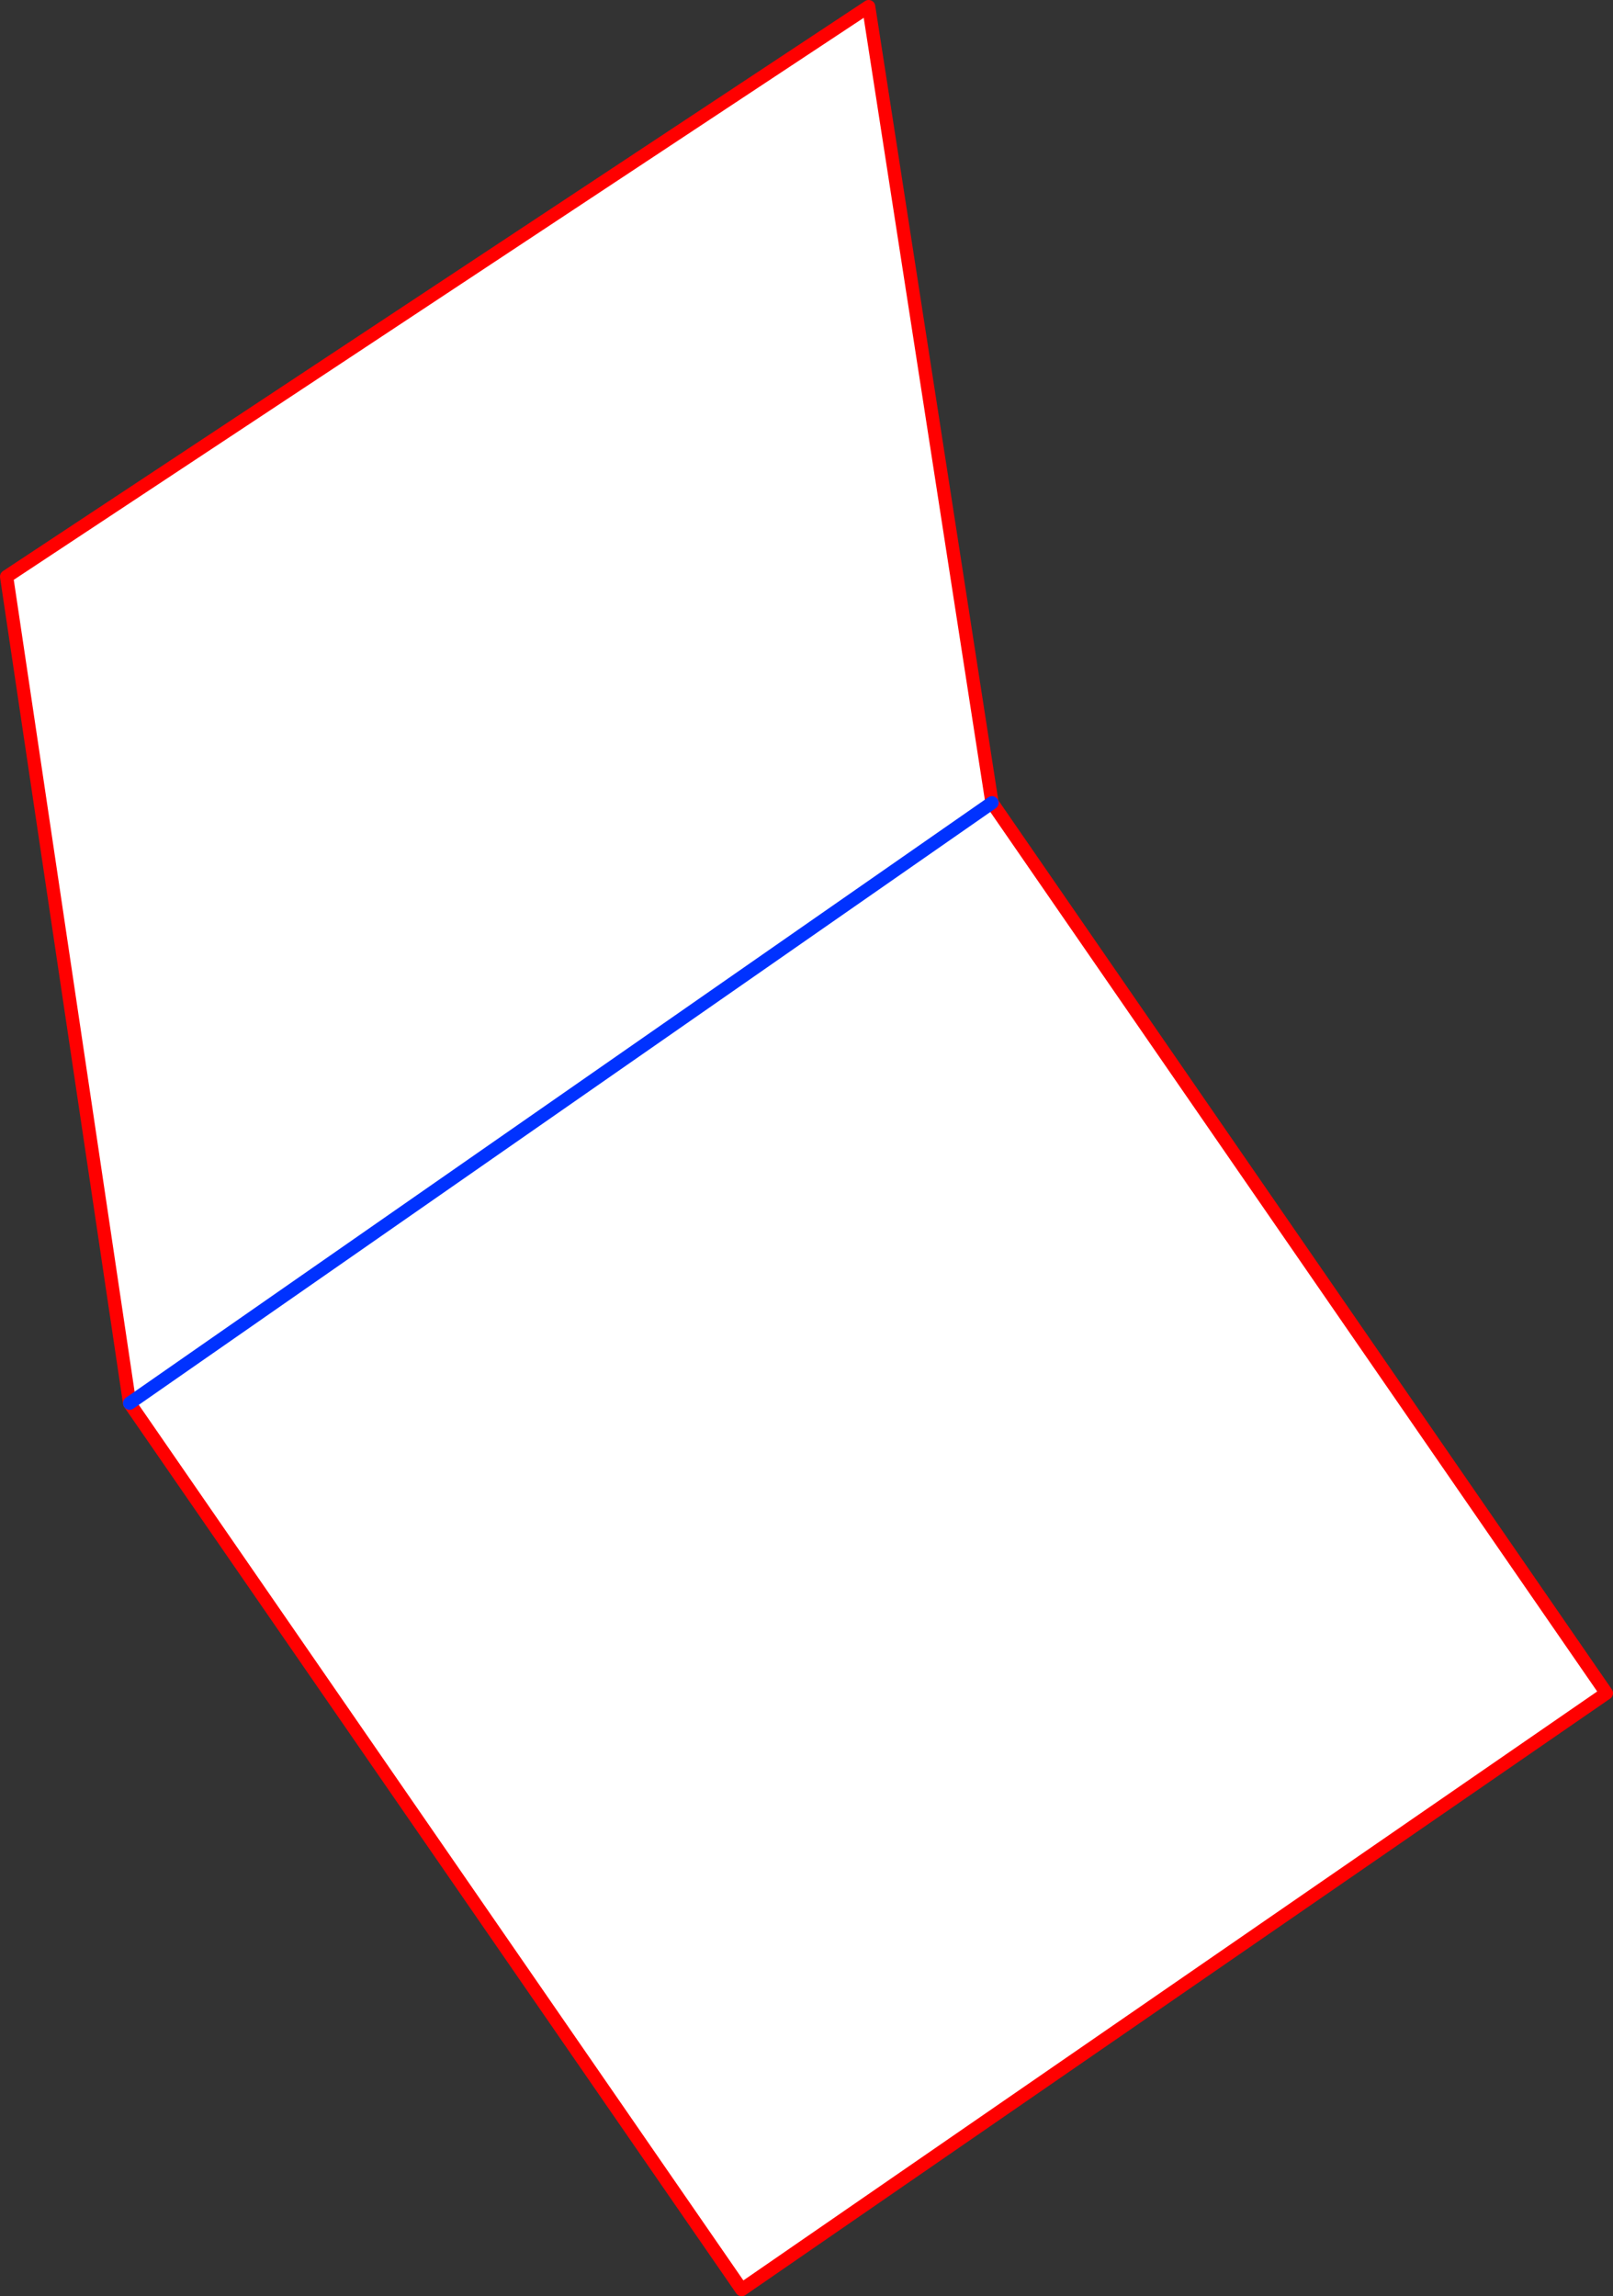
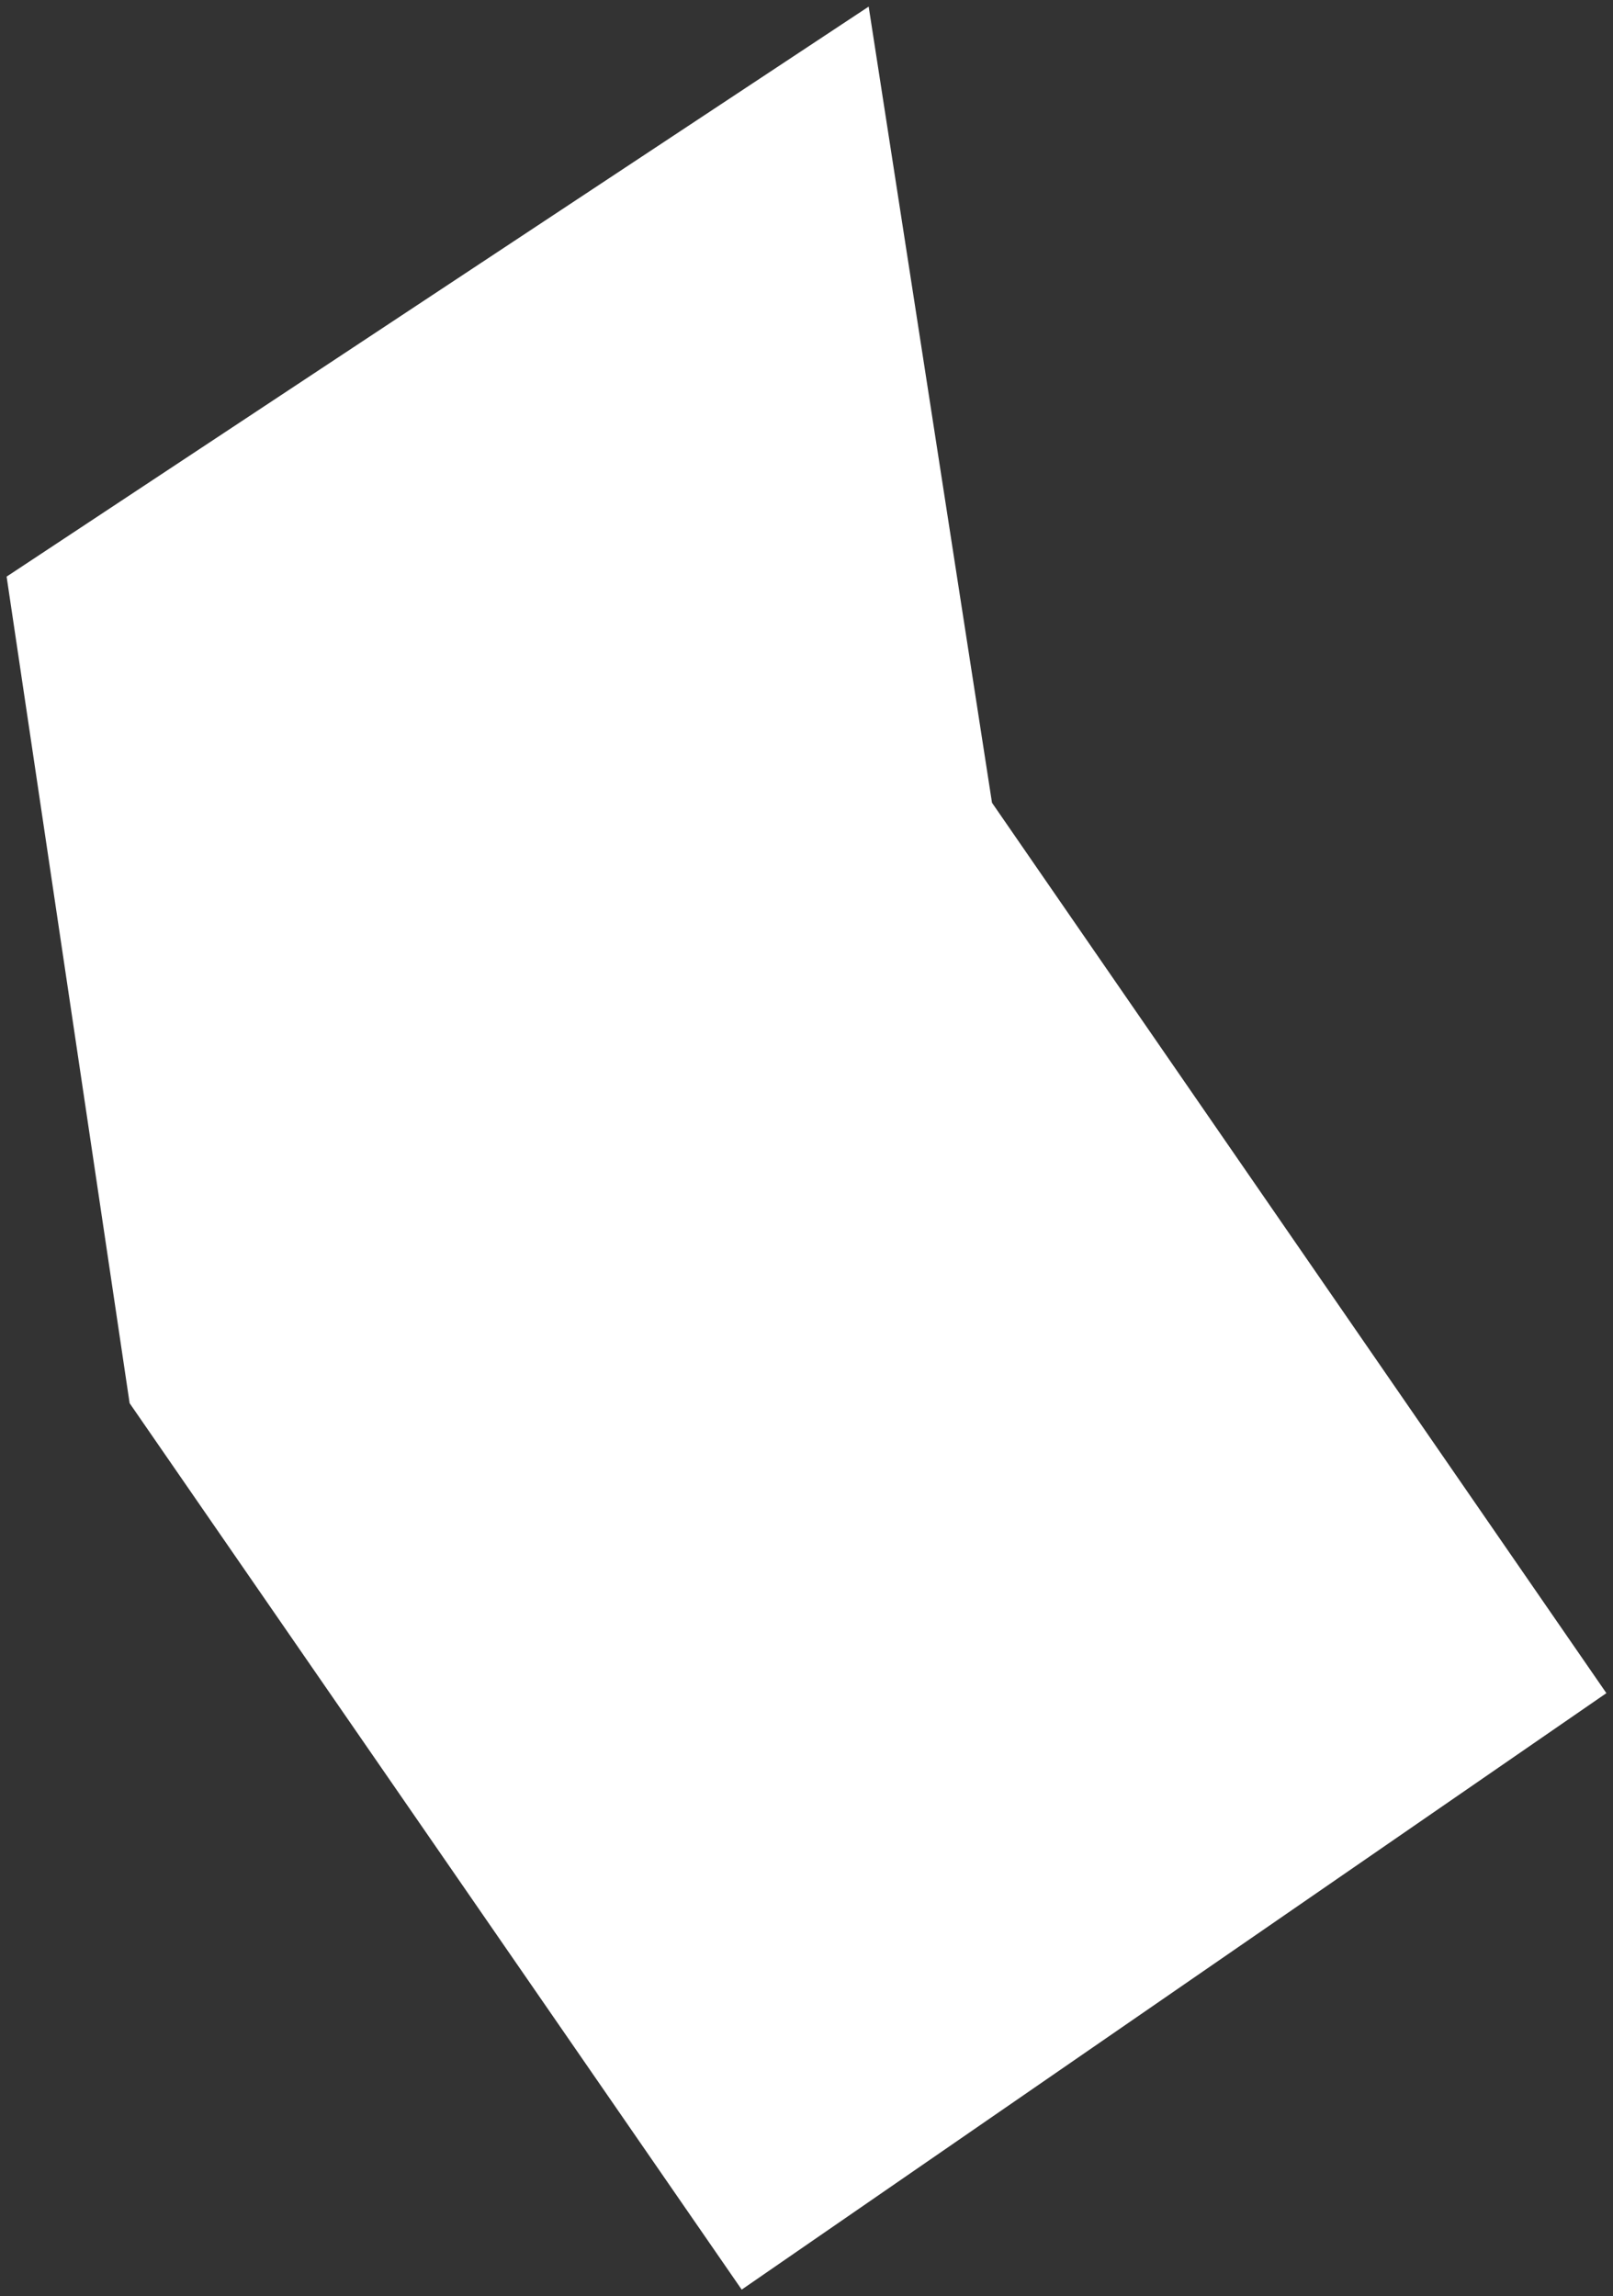
<svg xmlns="http://www.w3.org/2000/svg" height="347.25px" width="243.9px">
  <rect width="100%" height="100%" fill="#333333" stroke="none" />
  <g transform="matrix(1.0, 0.0, 0.0, 1.0, -282.85, -119.95)">
    <path d="M432.85 241.35 L525.75 376.0 395.0 466.2 302.45 332.15 283.85 207.15 414.2 120.95 432.85 241.35 302.45 332.15 432.85 241.35" fill="#ffffff" fill-rule="evenodd" stroke="none" />
-     <path d="M432.85 241.35 L525.75 376.0 395.0 466.2 302.45 332.15 283.85 207.15 414.2 120.95 432.85 241.35" fill="none" stroke="#ff0000" stroke-linecap="round" stroke-linejoin="round" stroke-width="2.0" />
-     <path d="M432.85 241.35 L302.45 332.15" fill="none" stroke="#0032ff" stroke-linecap="round" stroke-linejoin="round" stroke-width="2.0" />
  </g>
</svg>